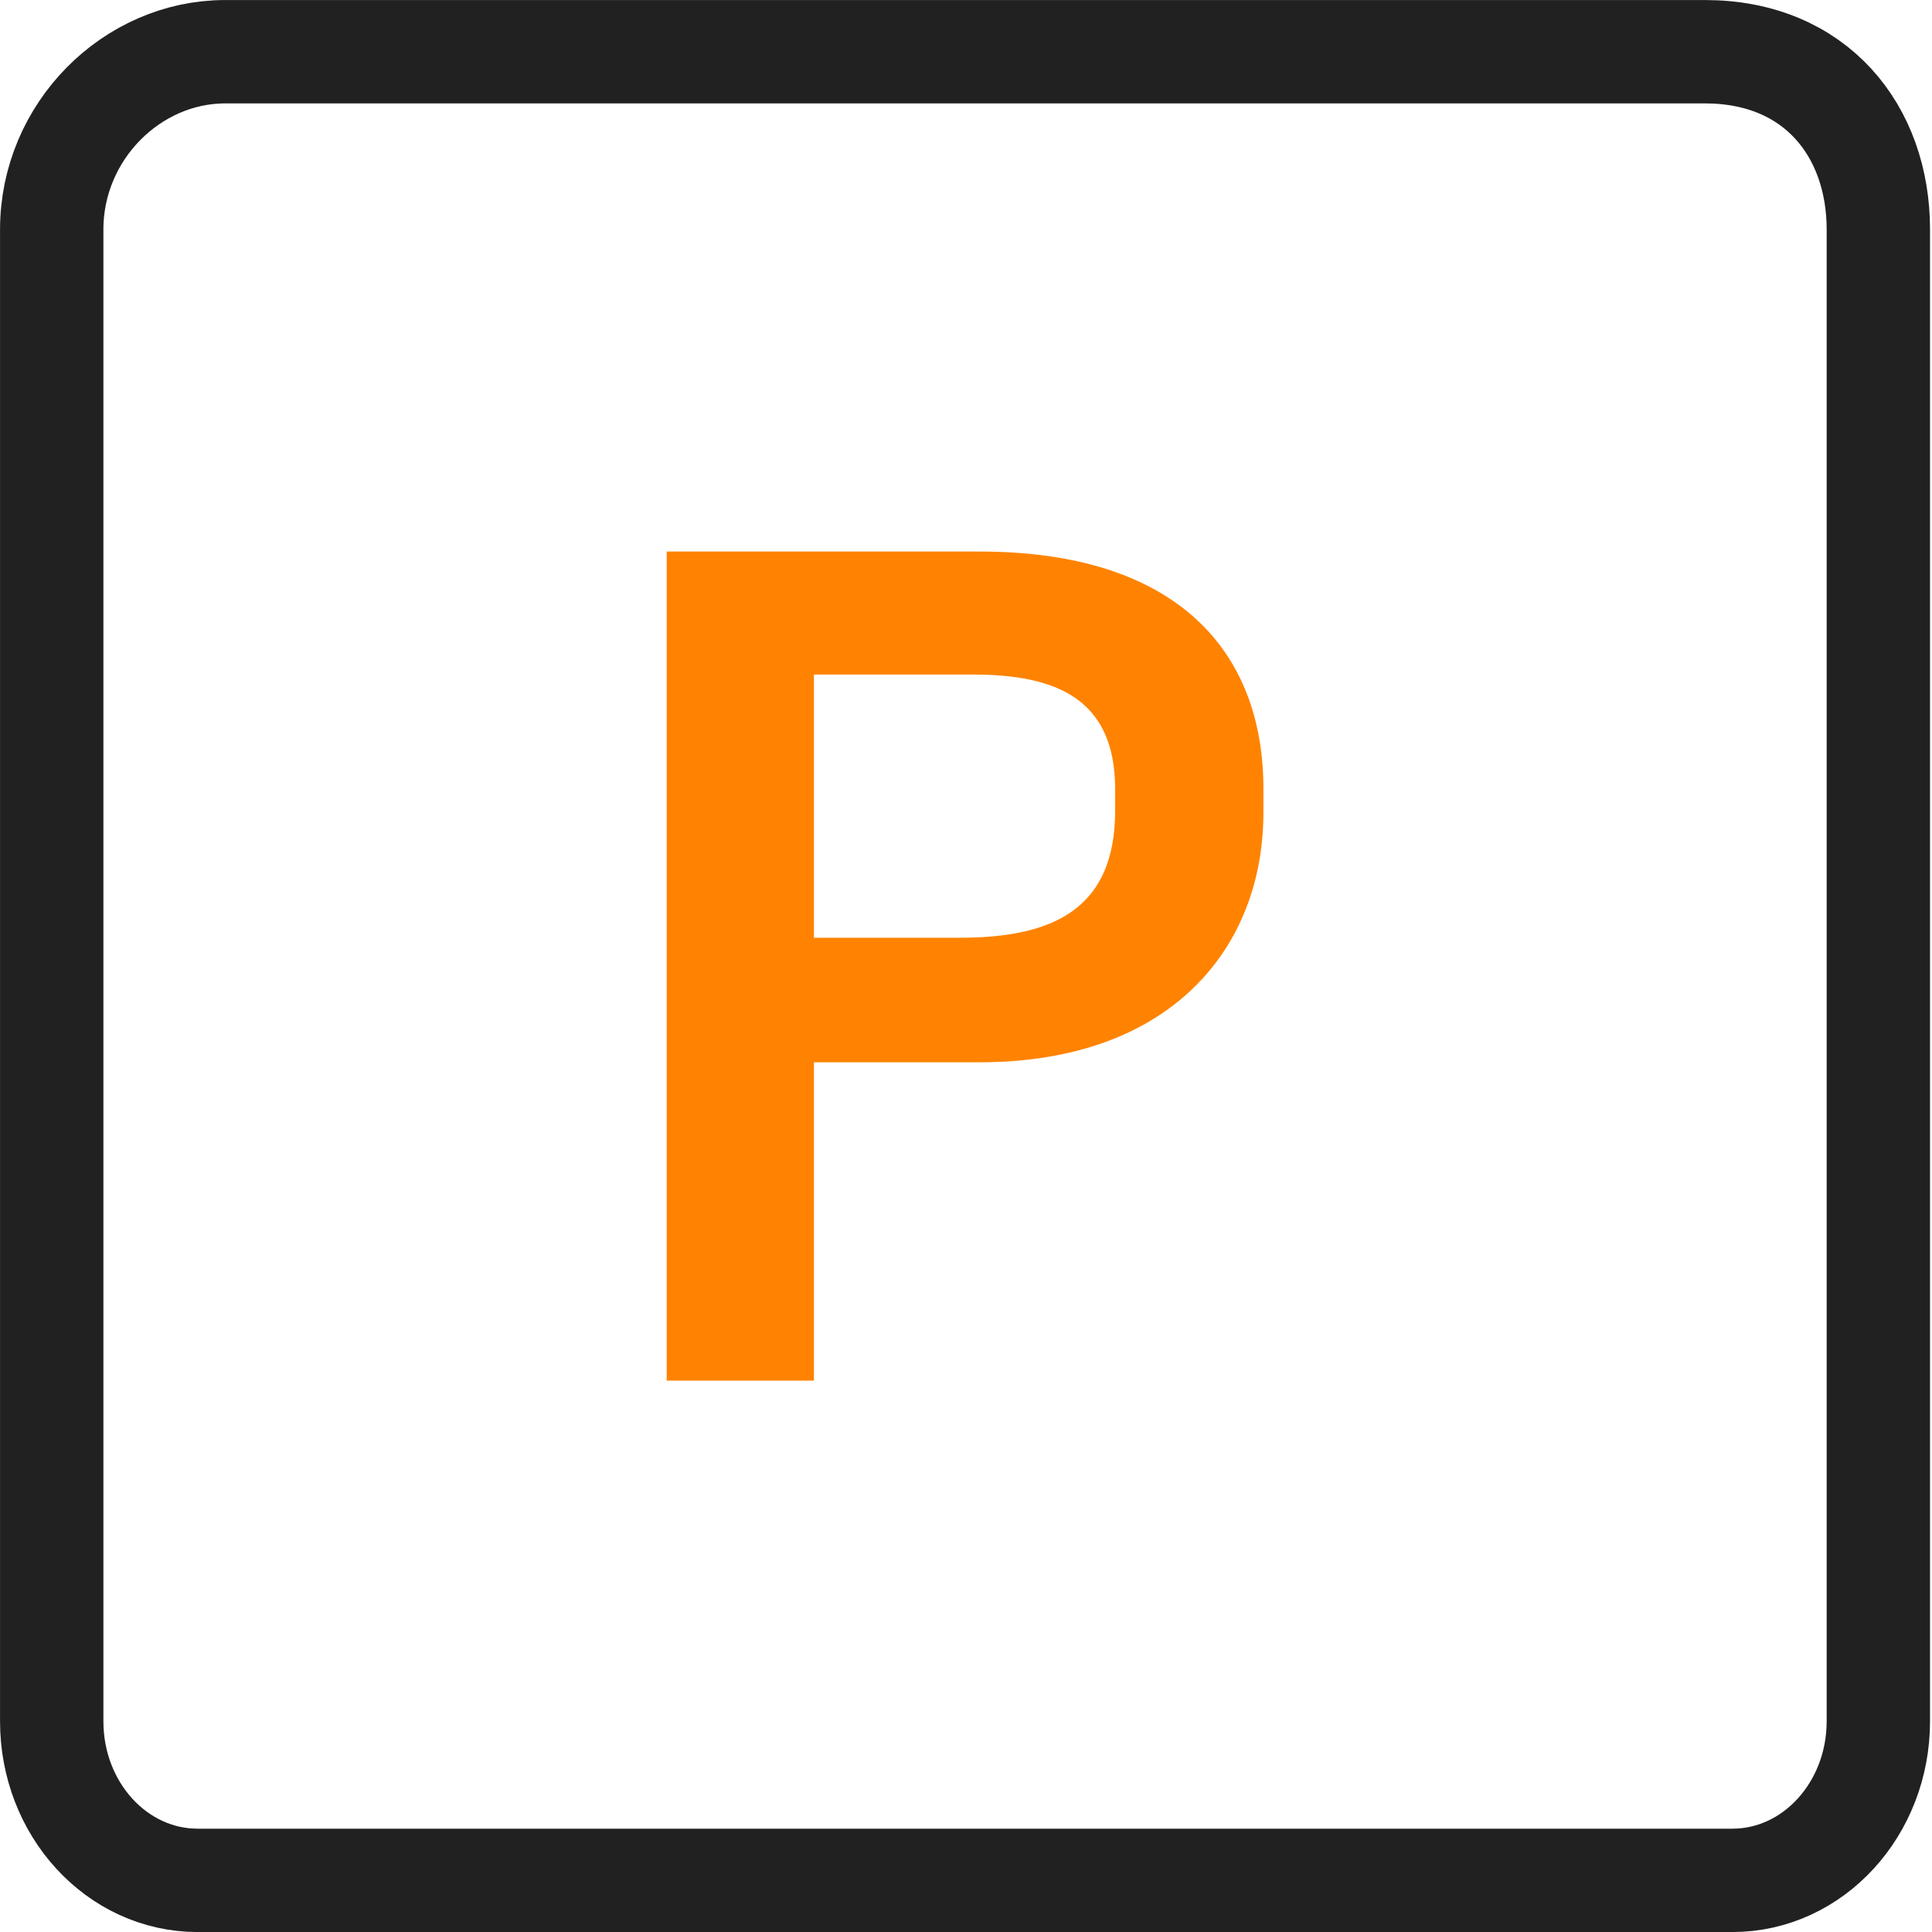
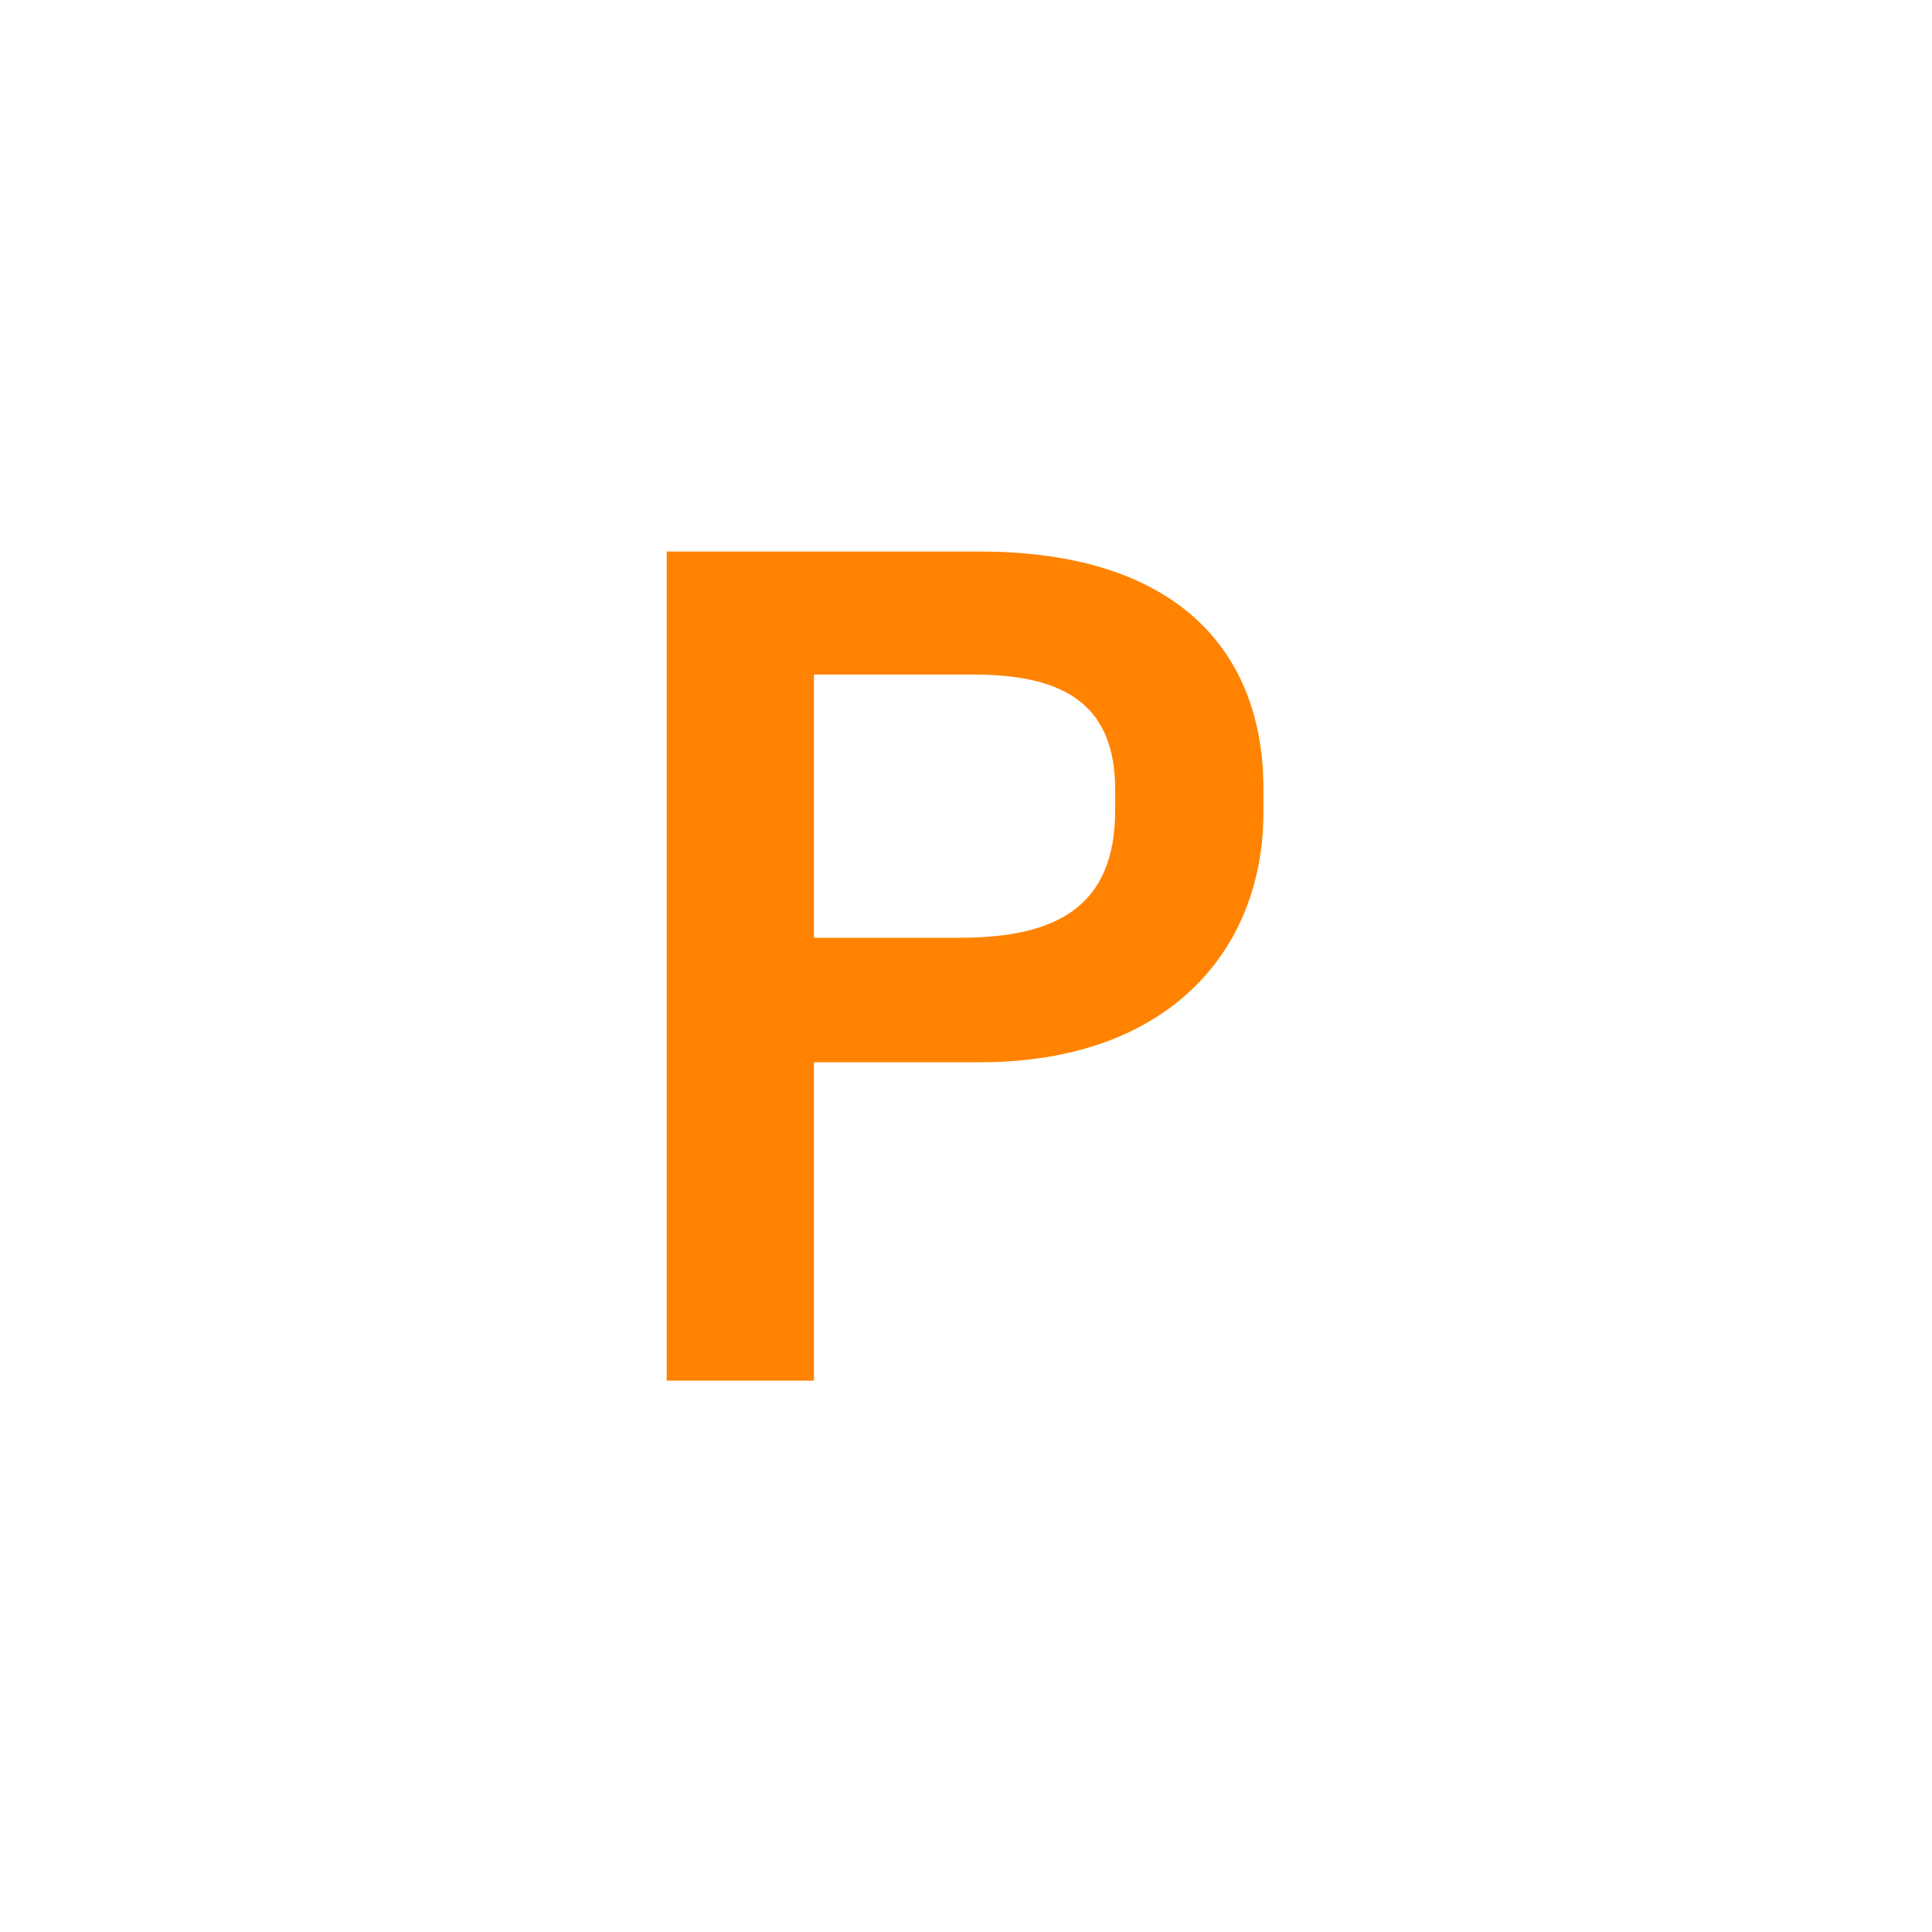
<svg xmlns="http://www.w3.org/2000/svg" width="48" height="48" viewBox="0 0 48 48" fill="none">
  <g clip-path="url(#clip0_684_83398)">
-     <path d="M42.364 1.285H5.594C3.277 1.285 1.285 3.264 1.285 5.701V42.765C1.285 44.951 2.907 46.717 4.911 46.717H43.041C45.045 46.717 46.667 44.945 46.667 42.765V5.701C46.667 3.258 45.114 1.285 42.358 1.285H42.364Z" stroke="#212121" stroke-width="2.568" stroke-miterlimit="10" stroke-linecap="round" />
    <path d="M16.564 13.703H24.337C29.278 13.703 31.389 16.215 31.389 19.59V20.192C31.389 23.536 29.103 26.392 24.337 26.392H20.222V34.302H16.564V13.703ZM20.222 16.759V23.298H23.848C26.247 23.298 27.706 22.528 27.706 20.129V19.615C27.706 17.361 26.247 16.759 24.168 16.759H20.228H20.222Z" fill="#FF8300" />
  </g>
  <defs>
    <clipPath id="clip0_684_83398">
      <rect width="47.956" height="48" fill="white" />
    </clipPath>
  </defs>
</svg>